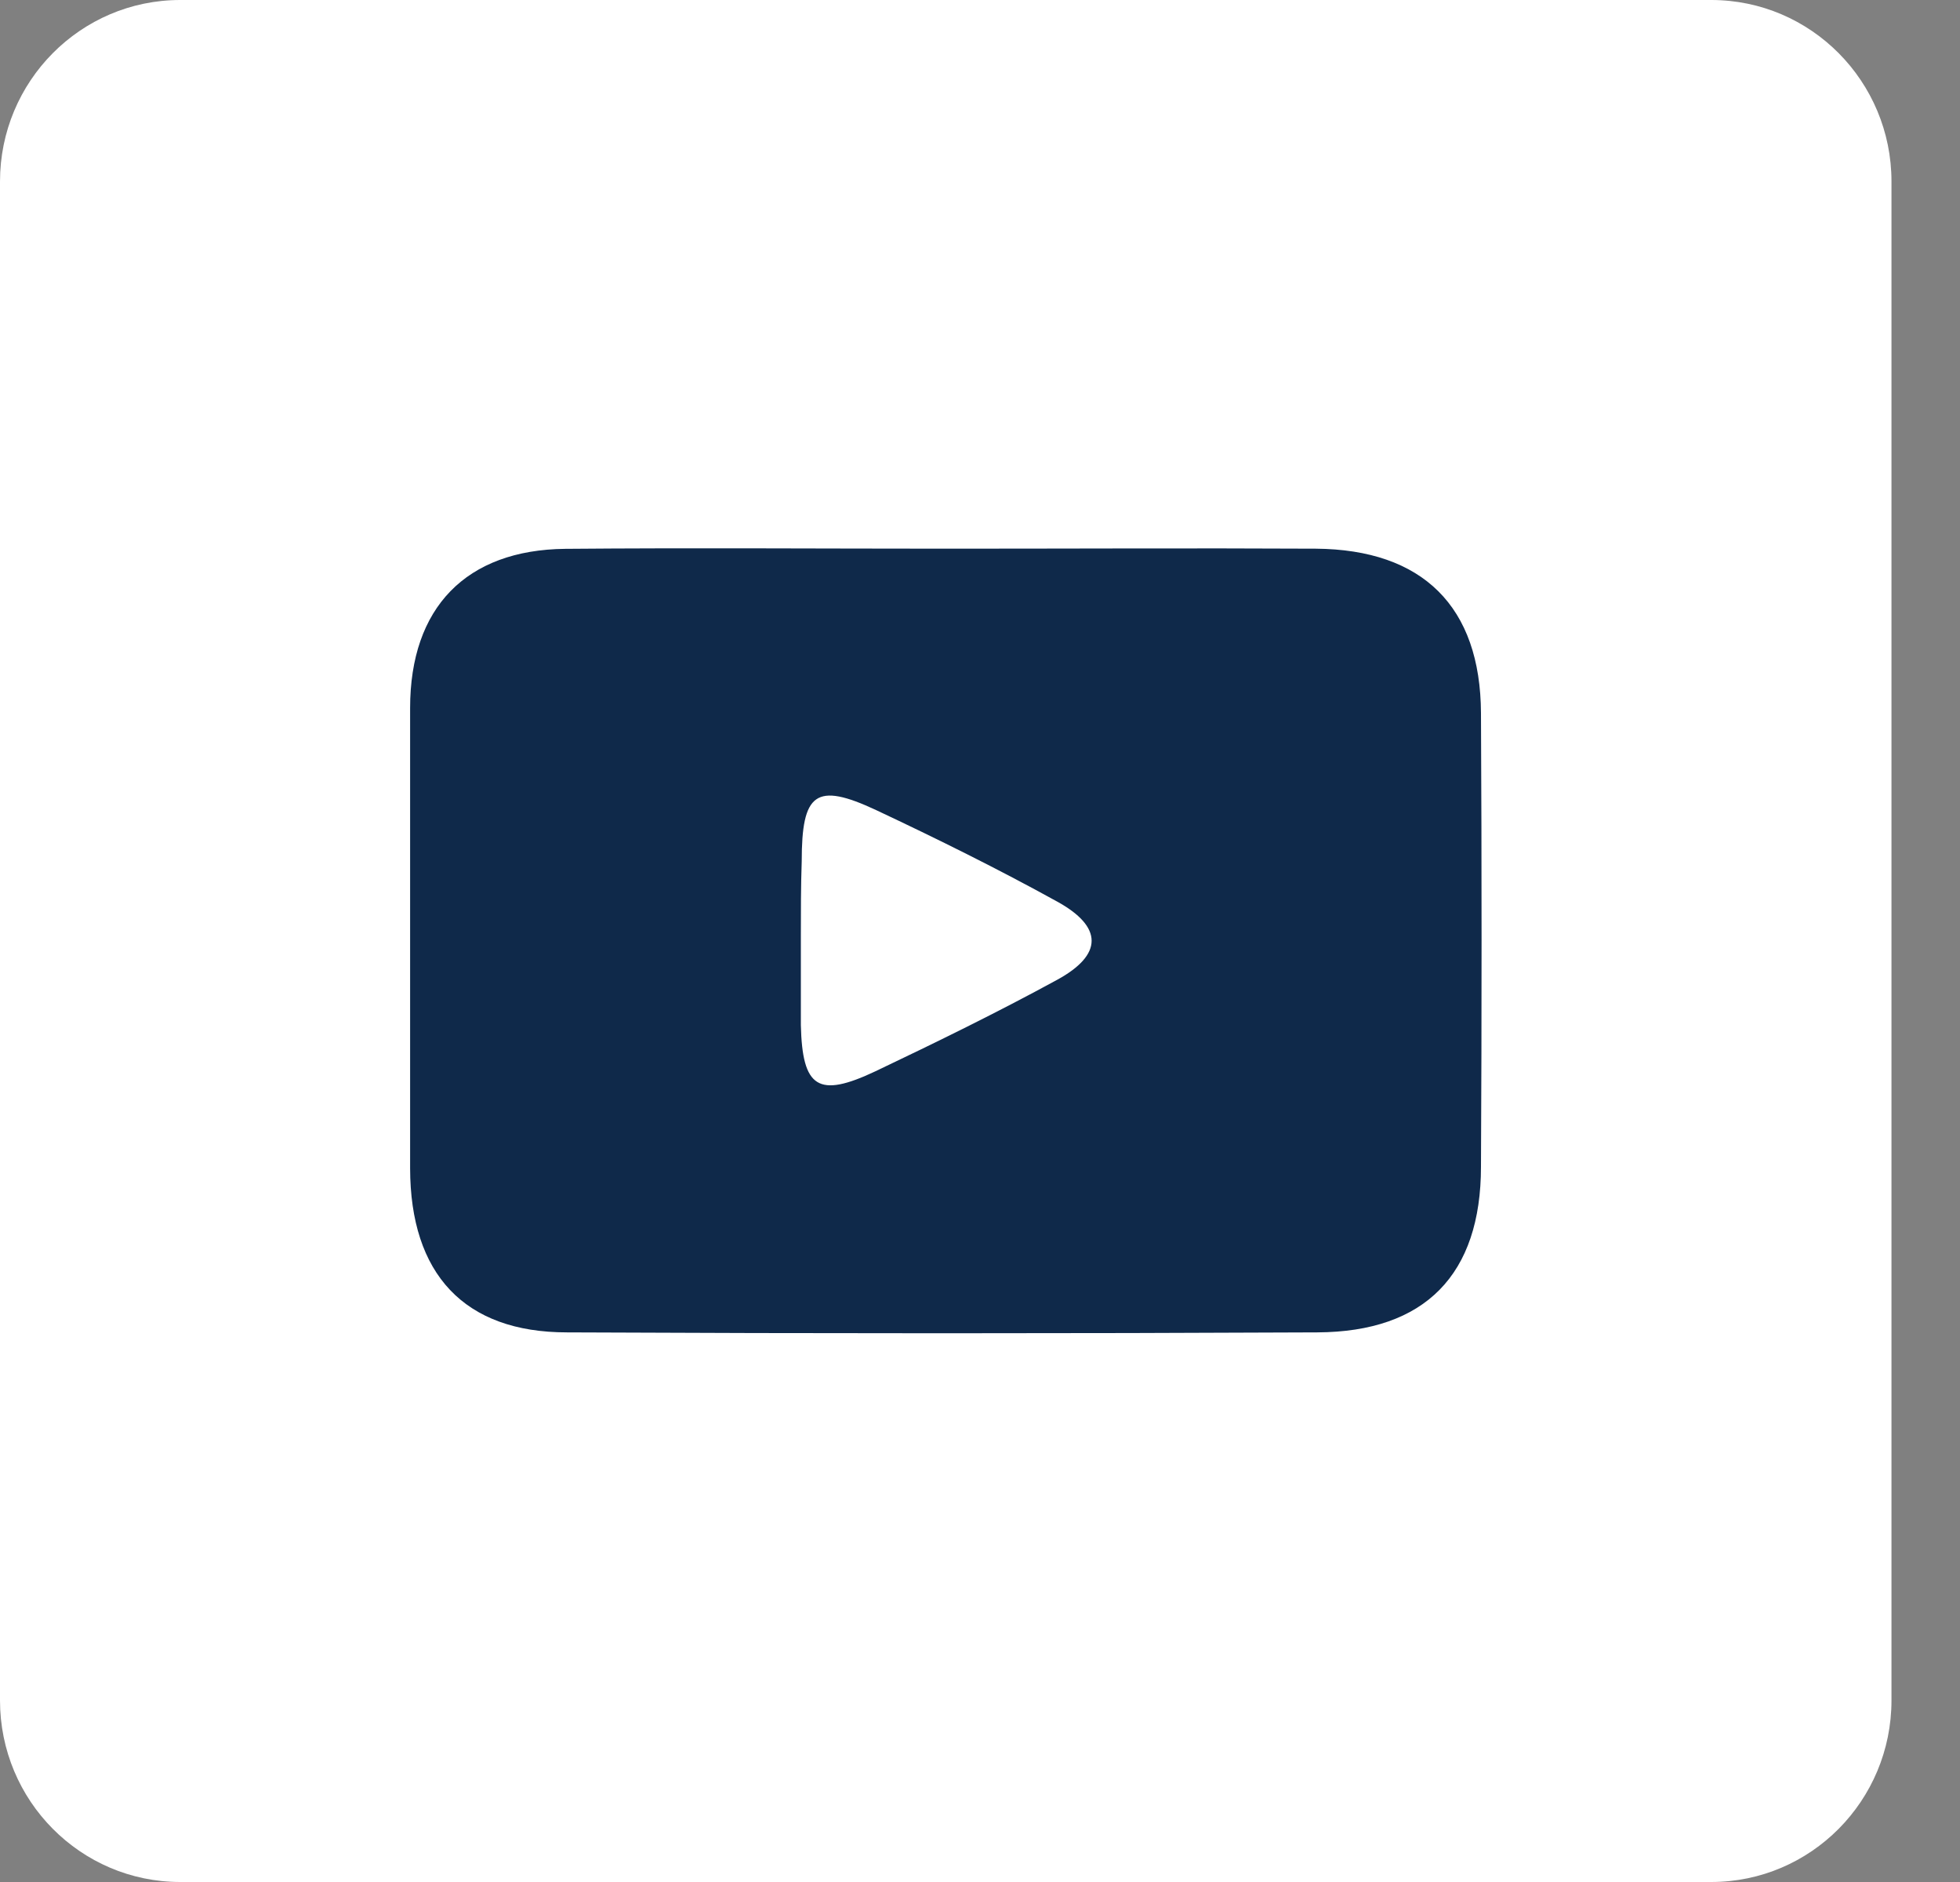
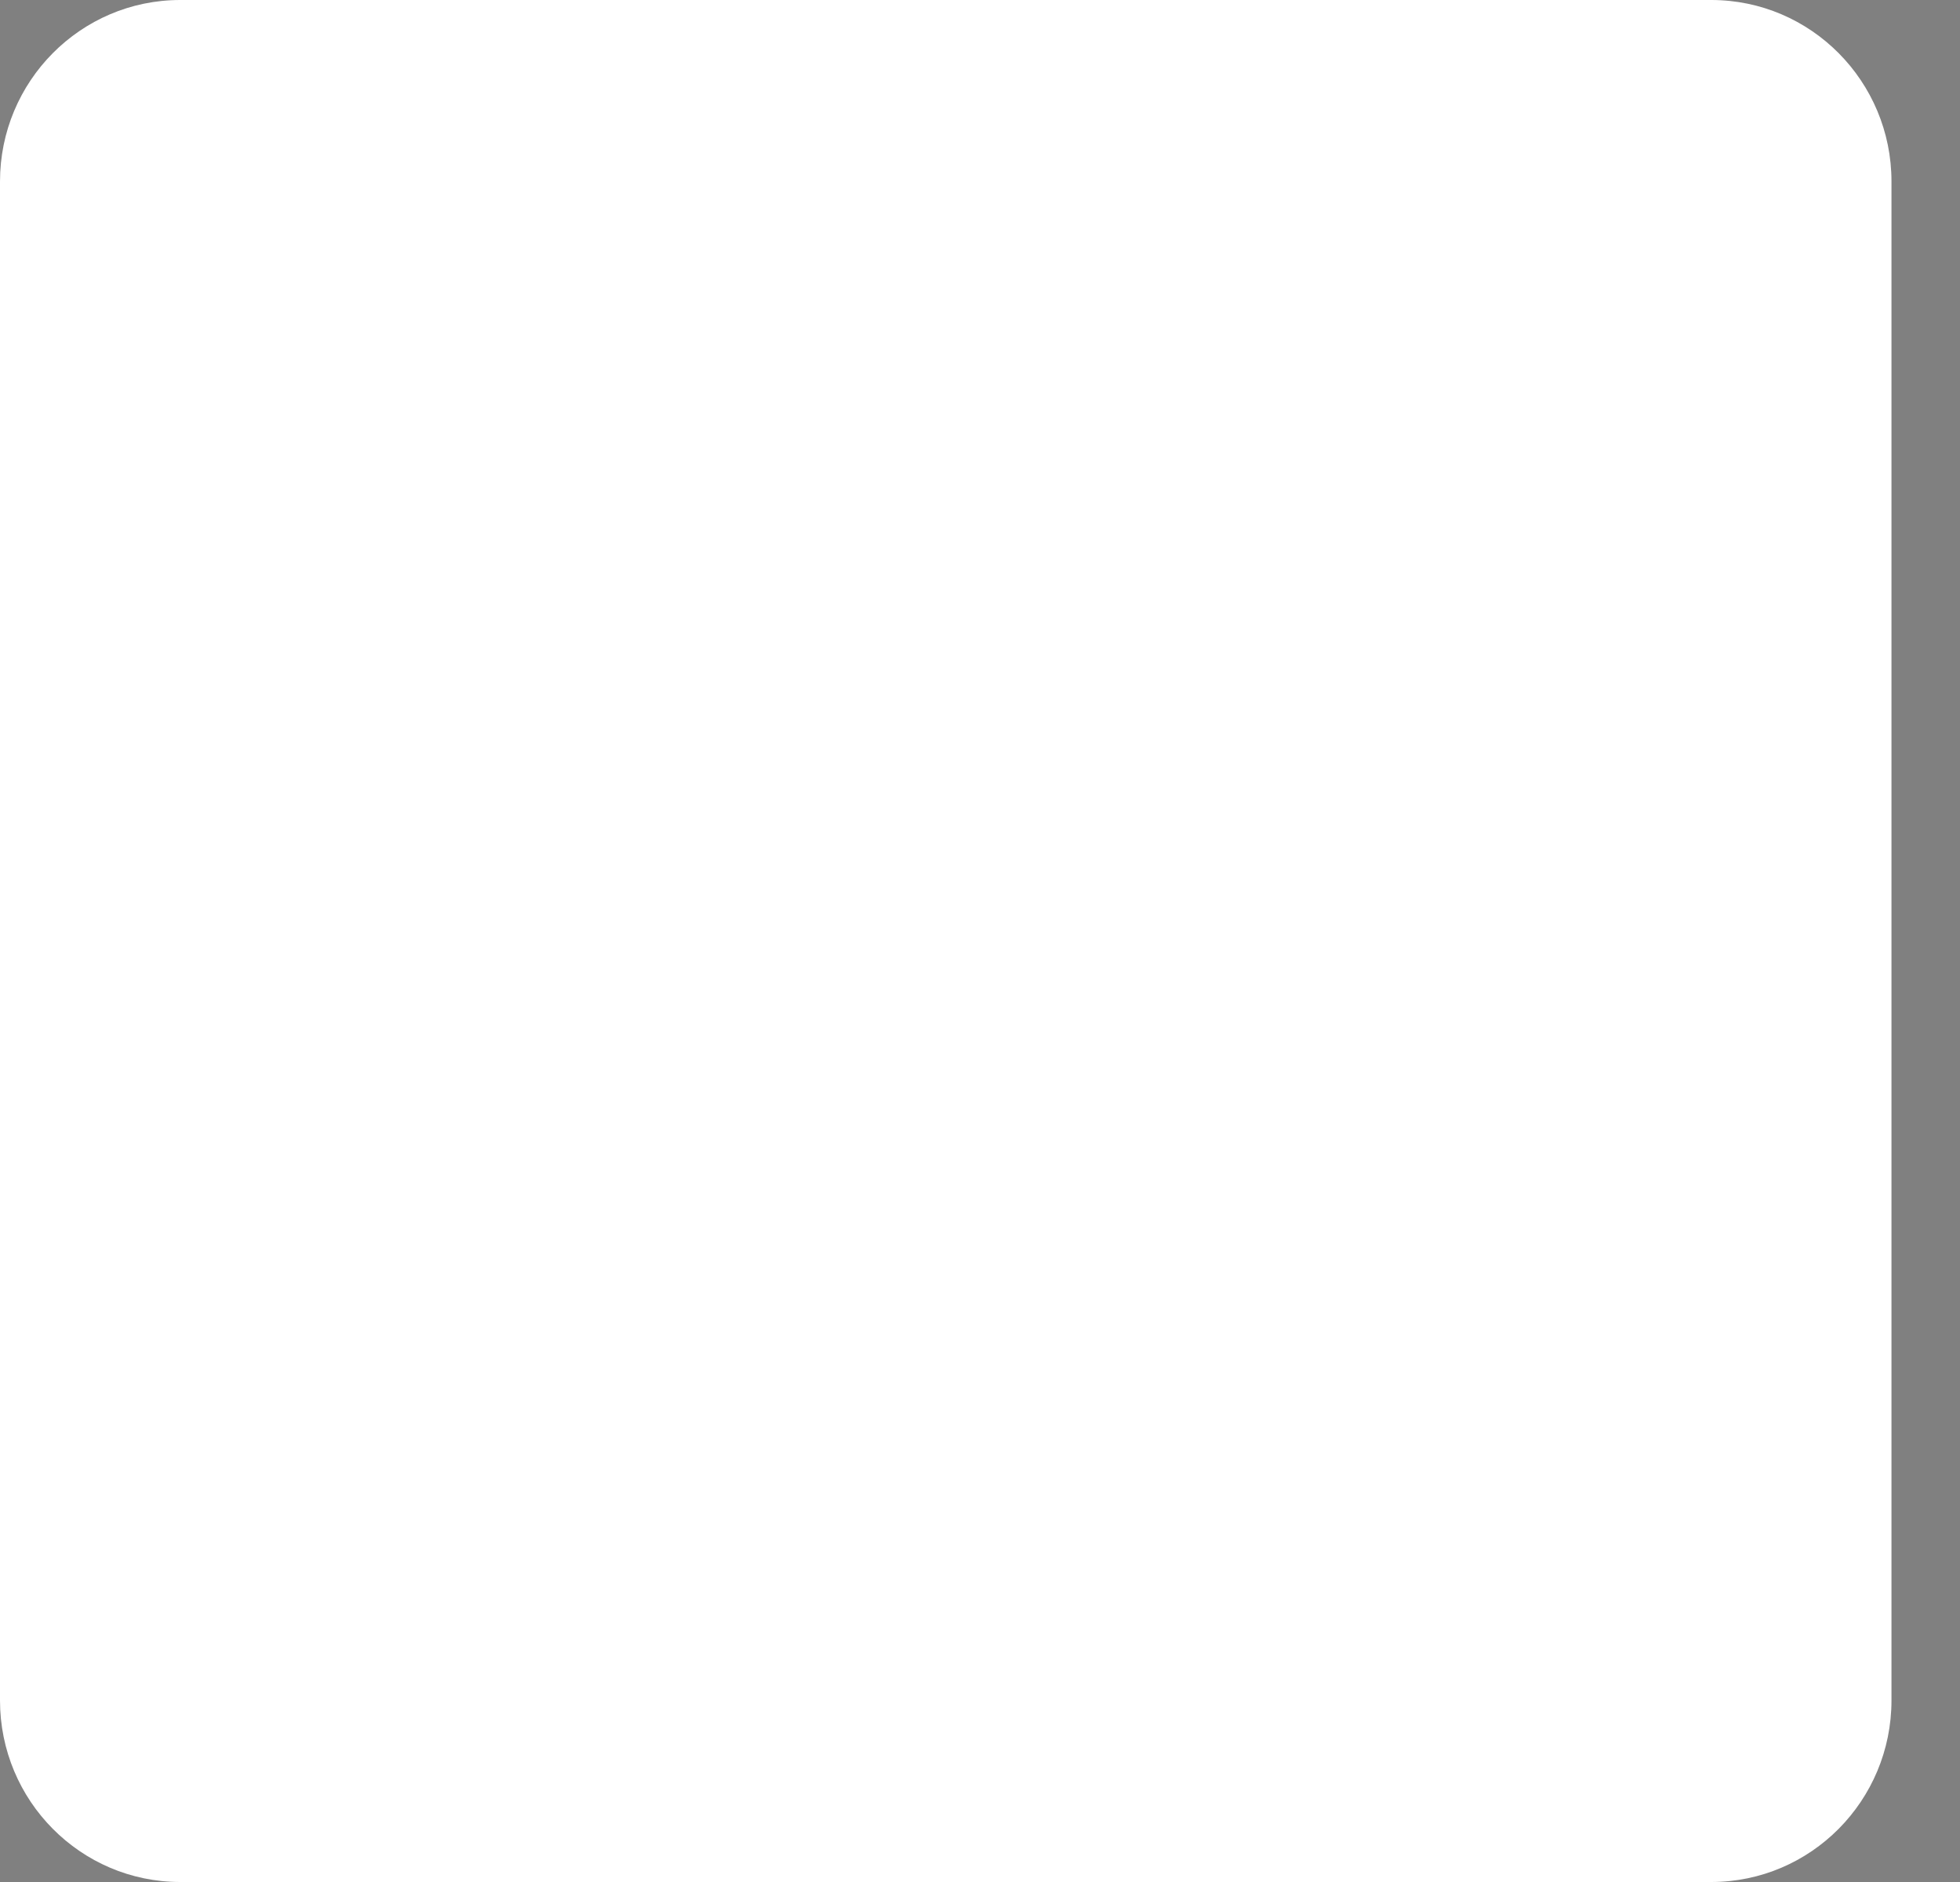
<svg xmlns="http://www.w3.org/2000/svg" width="25" height="24" viewBox="0 0 25 24" fill="none">
  <rect x="0" y="0" width="25" height="24" fill="#808080" stroke="none" />
  <path d="M21.827 0H2.299C1.029 0 0 1.037 0 2.315V21.684C0 22.963 1.029 24 2.299 24H21.827C23.097 24 24.126 22.963 24.126 21.684V2.315C24.126 1.037 23.097 0 21.827 0Z" fill="white" />
-   <path d="M12.084 6.997C13.65 6.997 15.216 6.989 16.782 6.997C18.149 7.007 18.884 7.737 18.89 9.094C18.9 11.021 18.9 12.949 18.89 14.877C18.89 16.253 18.178 16.985 16.802 16.991C13.612 17.006 10.422 17.006 7.232 16.991C5.918 16.991 5.233 16.243 5.231 14.899C5.231 12.944 5.231 10.986 5.231 9.028C5.231 7.75 5.944 7.012 7.21 6.999C8.836 6.985 10.459 6.997 12.084 6.997ZM10.215 11.942C10.215 12.319 10.215 12.696 10.215 13.073C10.234 13.872 10.434 14.008 11.167 13.661C11.946 13.29 12.723 12.91 13.482 12.496C14.07 12.176 14.072 11.82 13.482 11.496C12.728 11.08 11.954 10.697 11.178 10.332C10.402 9.968 10.226 10.112 10.226 10.984C10.215 11.302 10.215 11.622 10.215 11.942Z" fill="#0F294A" />
</svg>